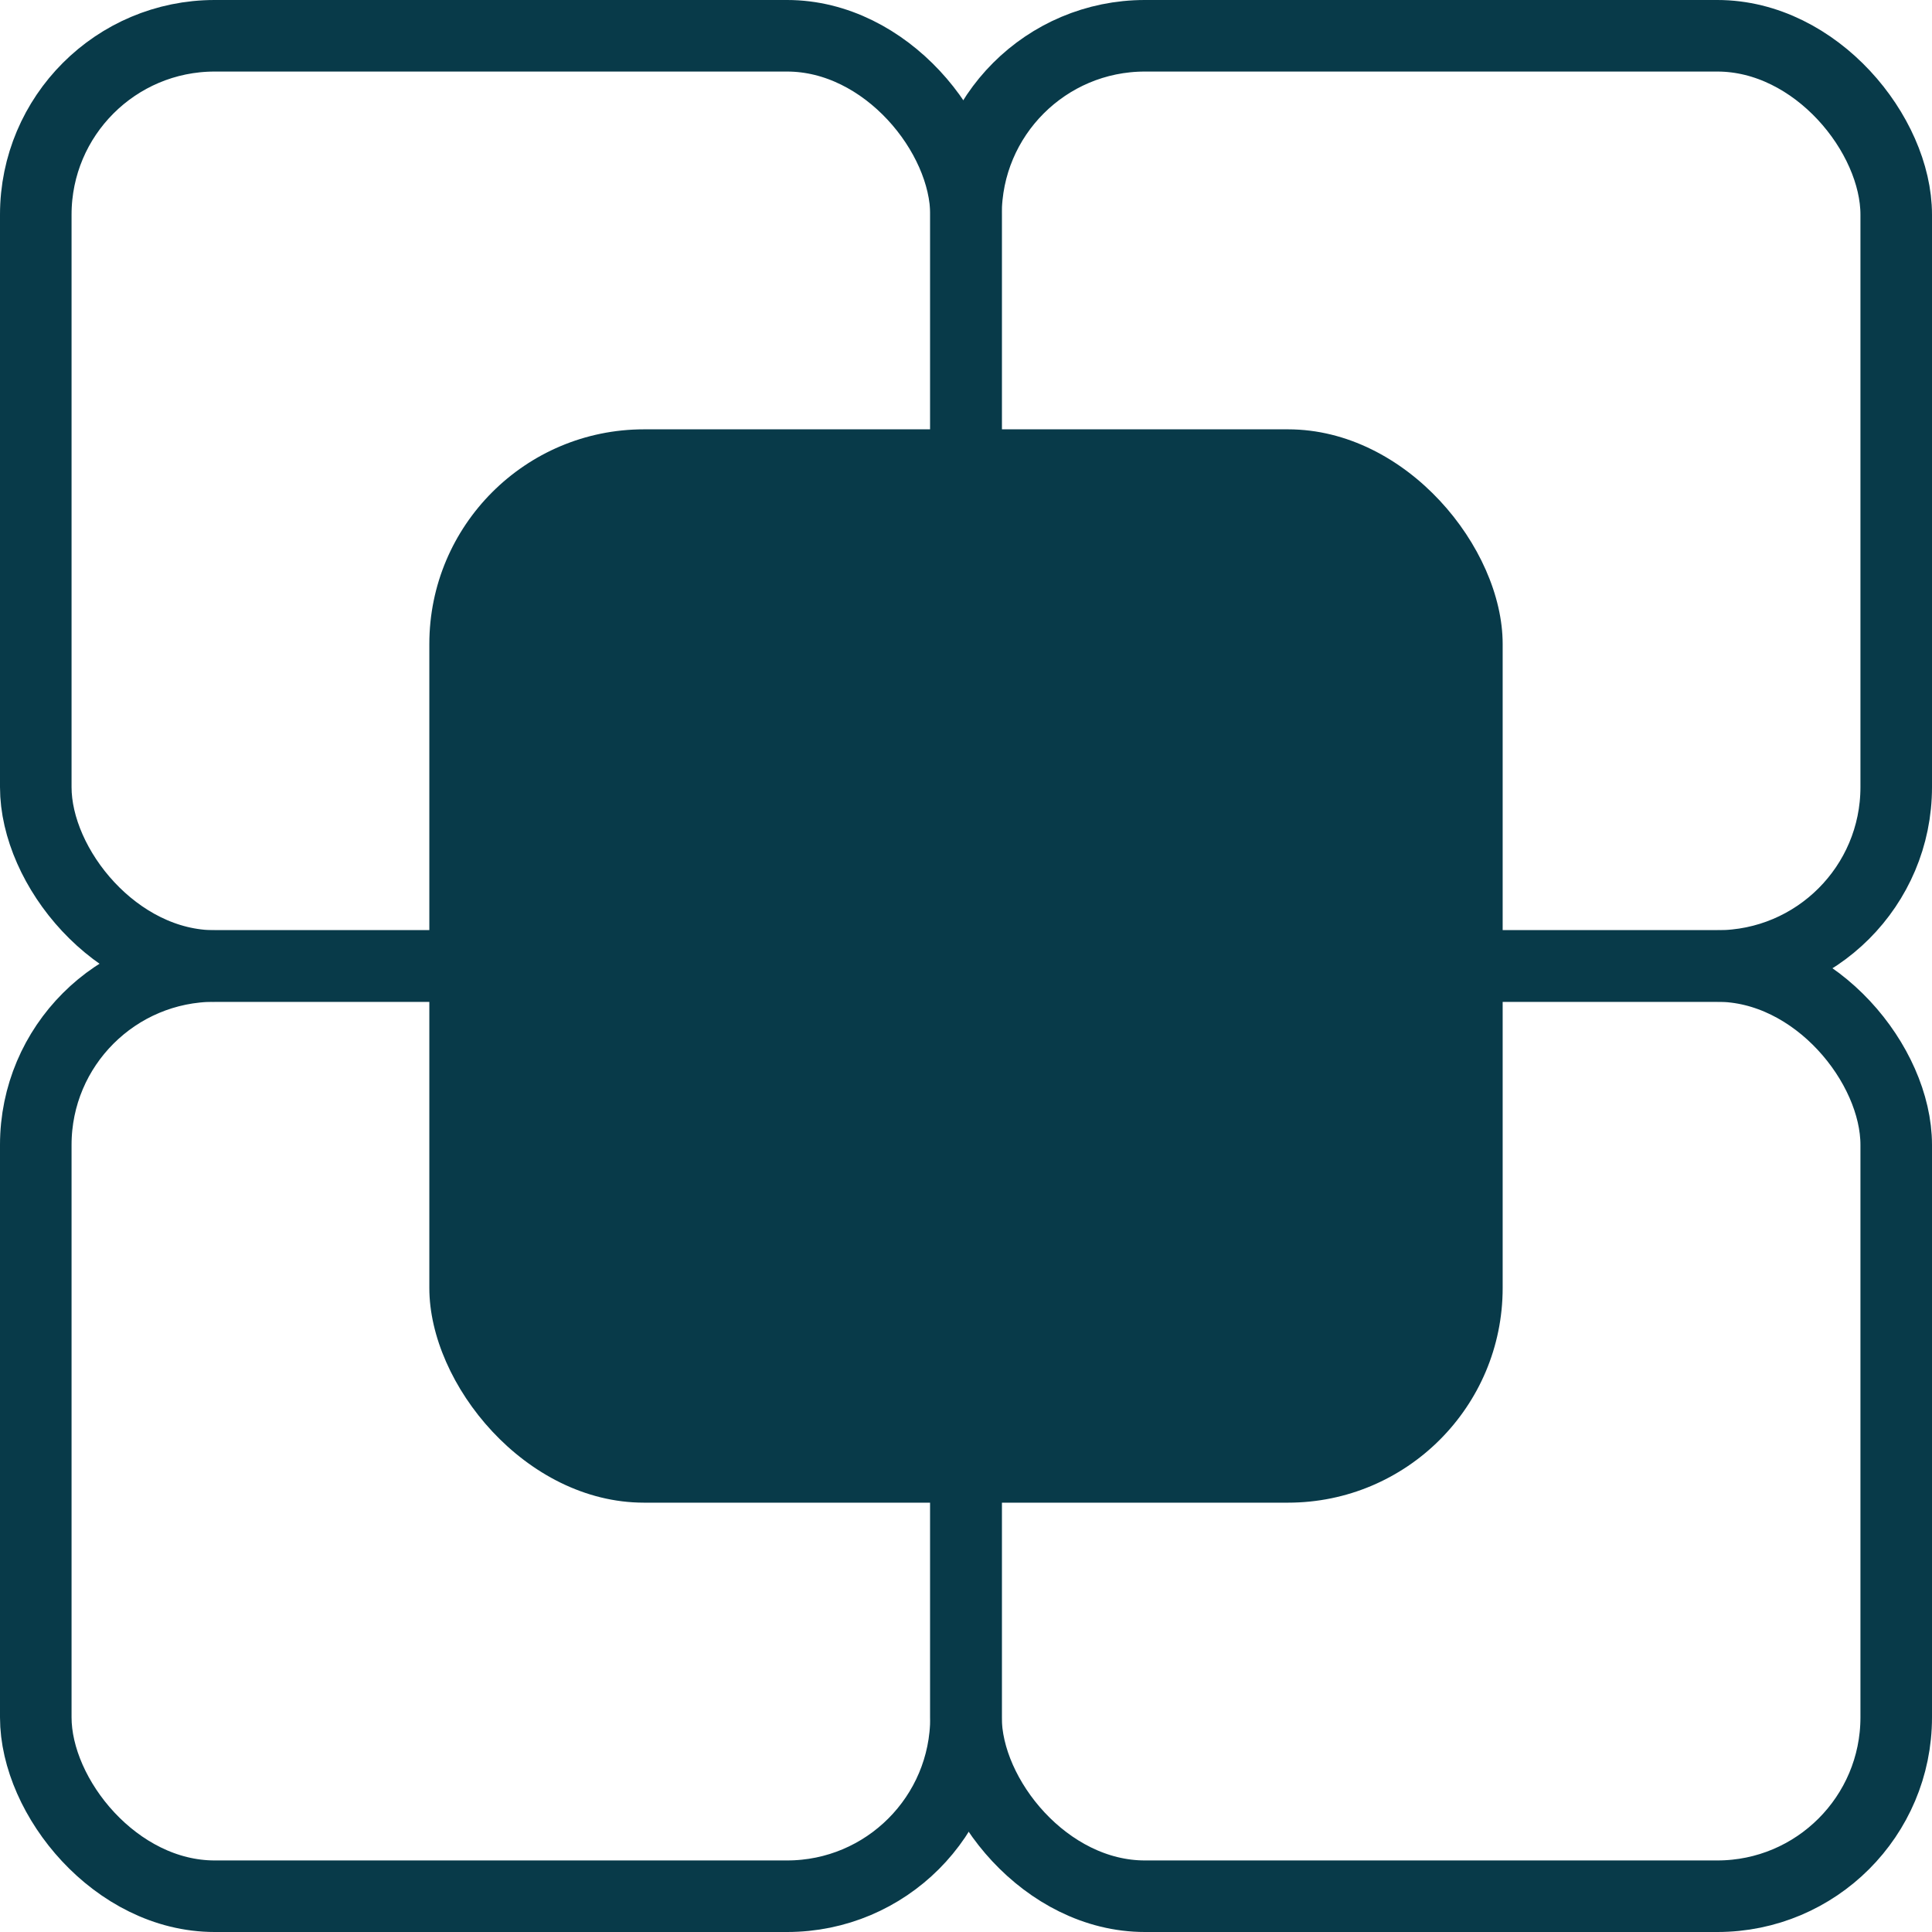
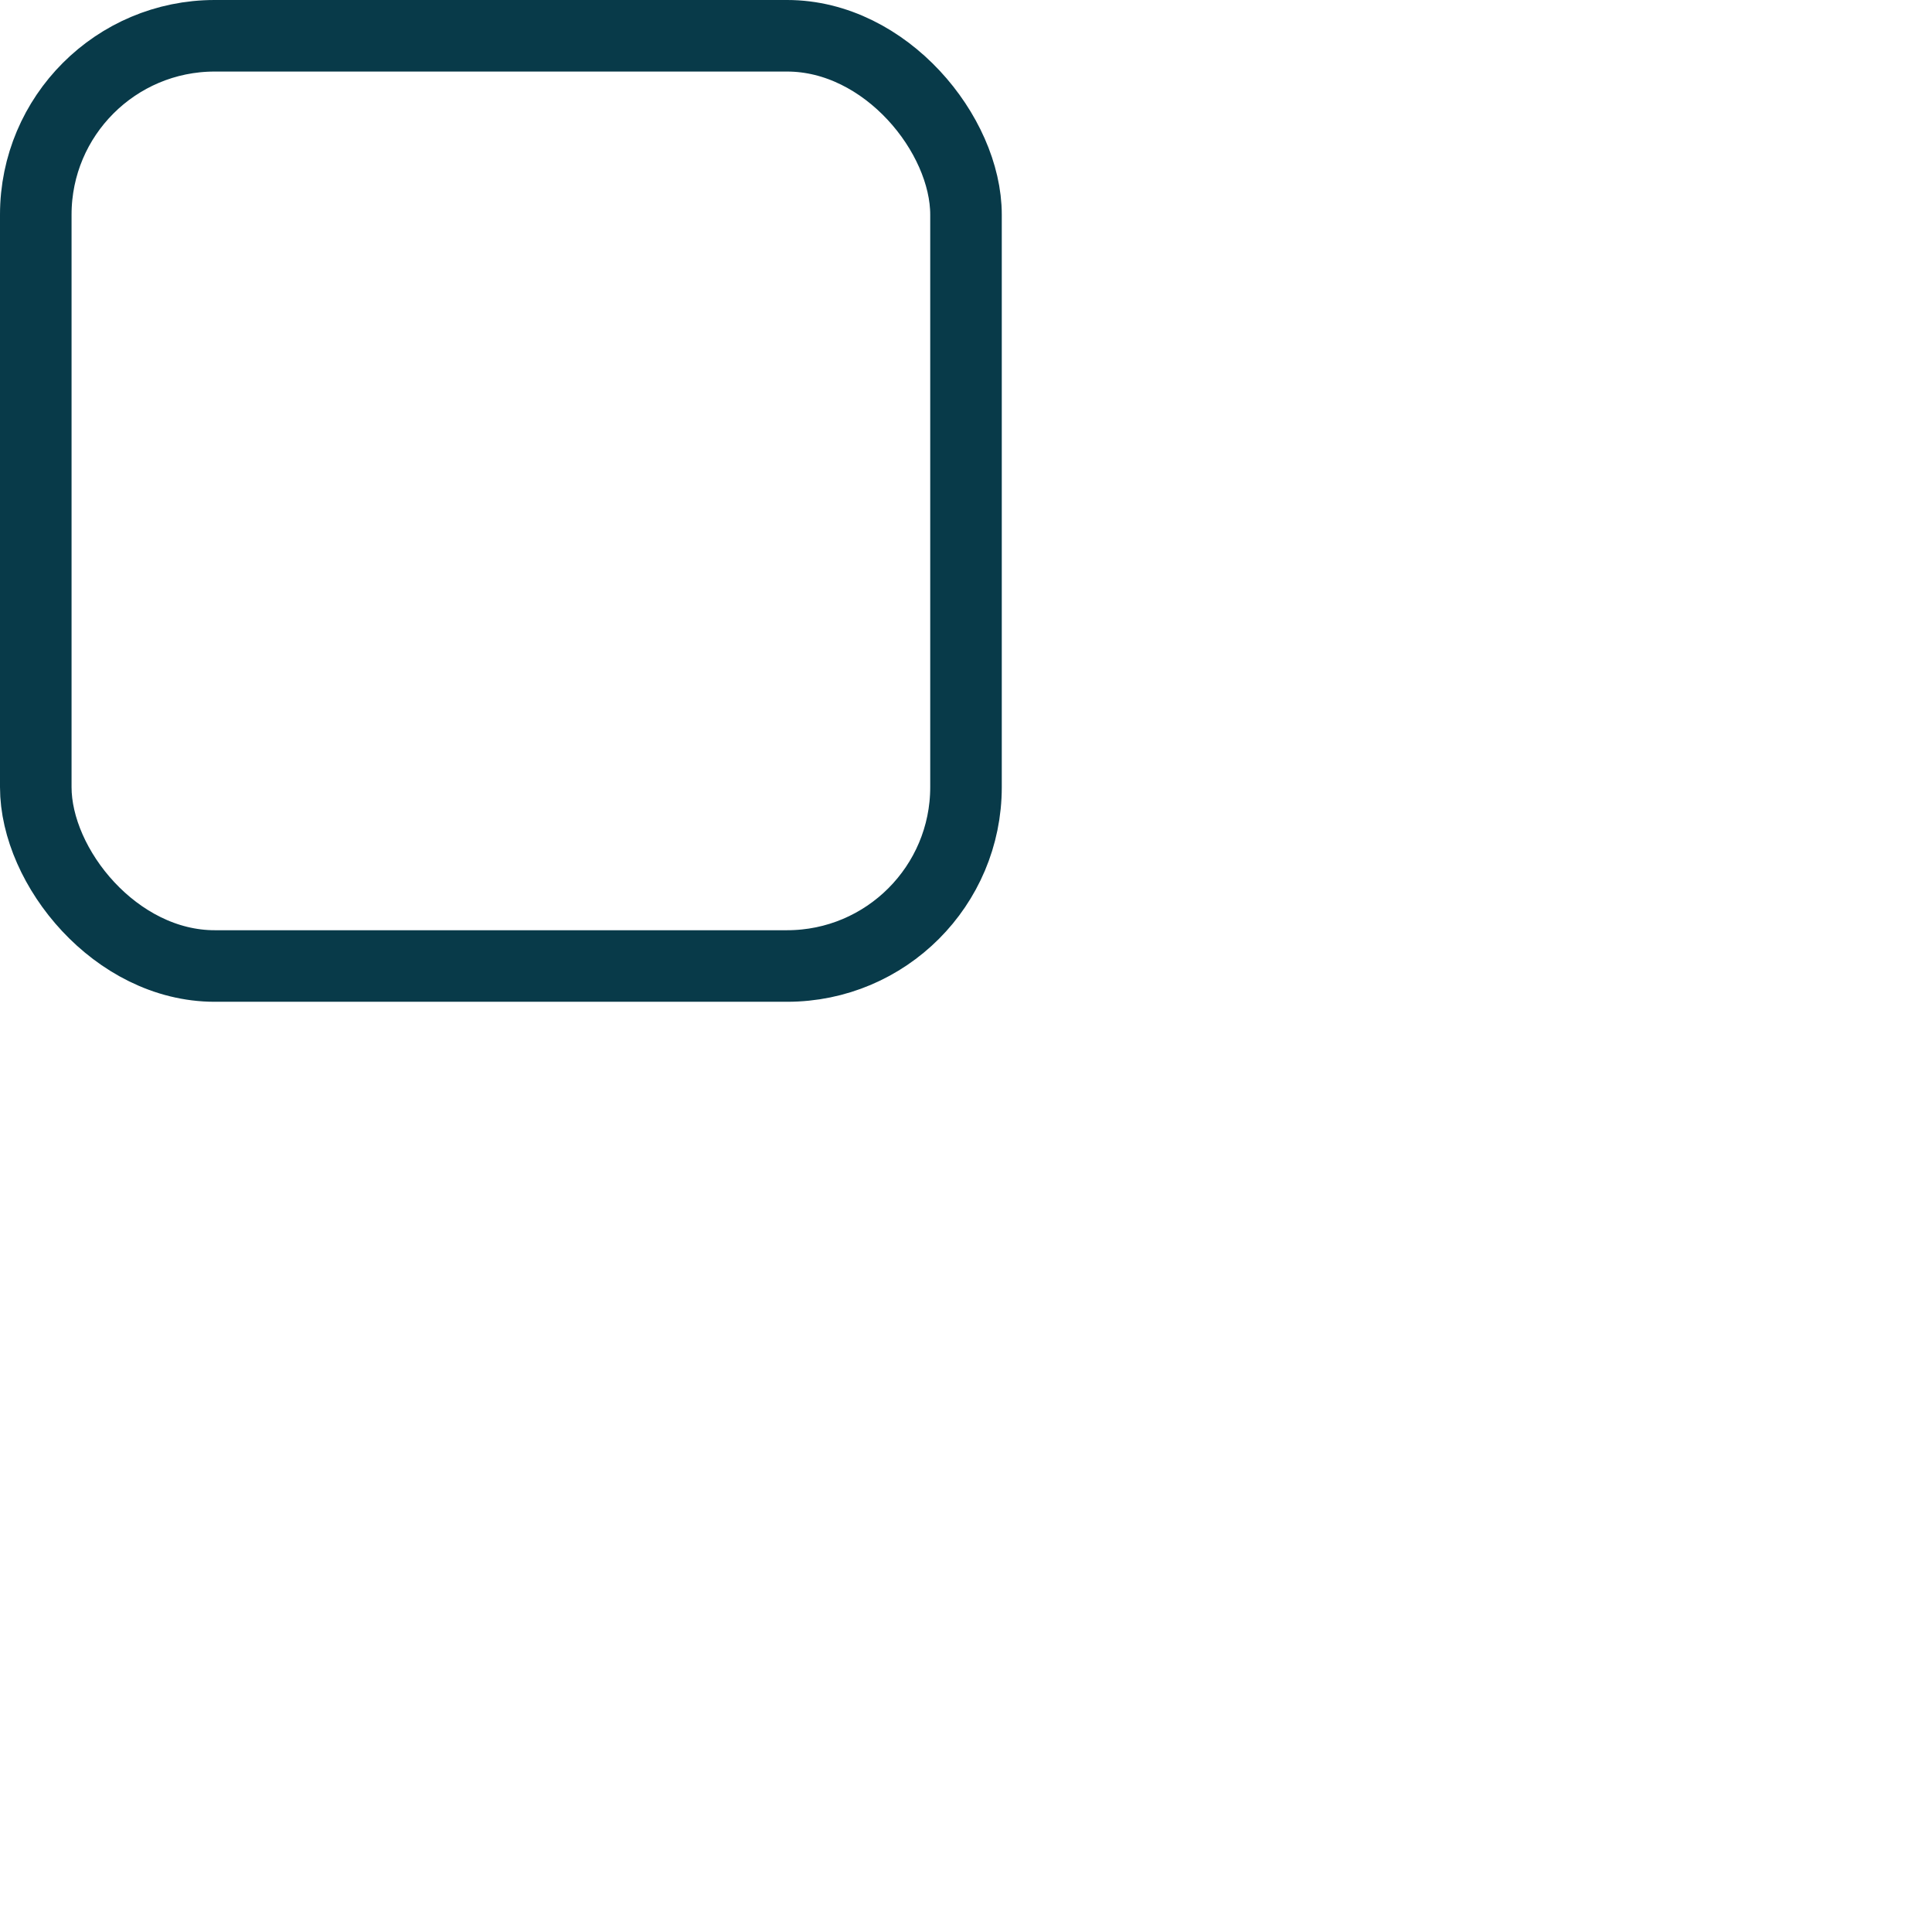
<svg xmlns="http://www.w3.org/2000/svg" width="27" height="27" viewBox="0 0 27 27" fill="none">
-   <rect x="13.5" y="13.5" width="13" height="13" rx="2.5" stroke="#083A49" />
-   <rect x="0.5" y="13.5" width="13" height="13" rx="2.5" stroke="#083A49" />
-   <rect x="13.5" y="0.5" width="13" height="13" rx="2.5" stroke="#083A49" />
  <rect x="0.5" y="0.5" width="13" height="13" rx="2.5" stroke="#083A49" />
-   <rect x="6" y="6" width="15" height="15" rx="3" fill="#083A49" />
</svg>